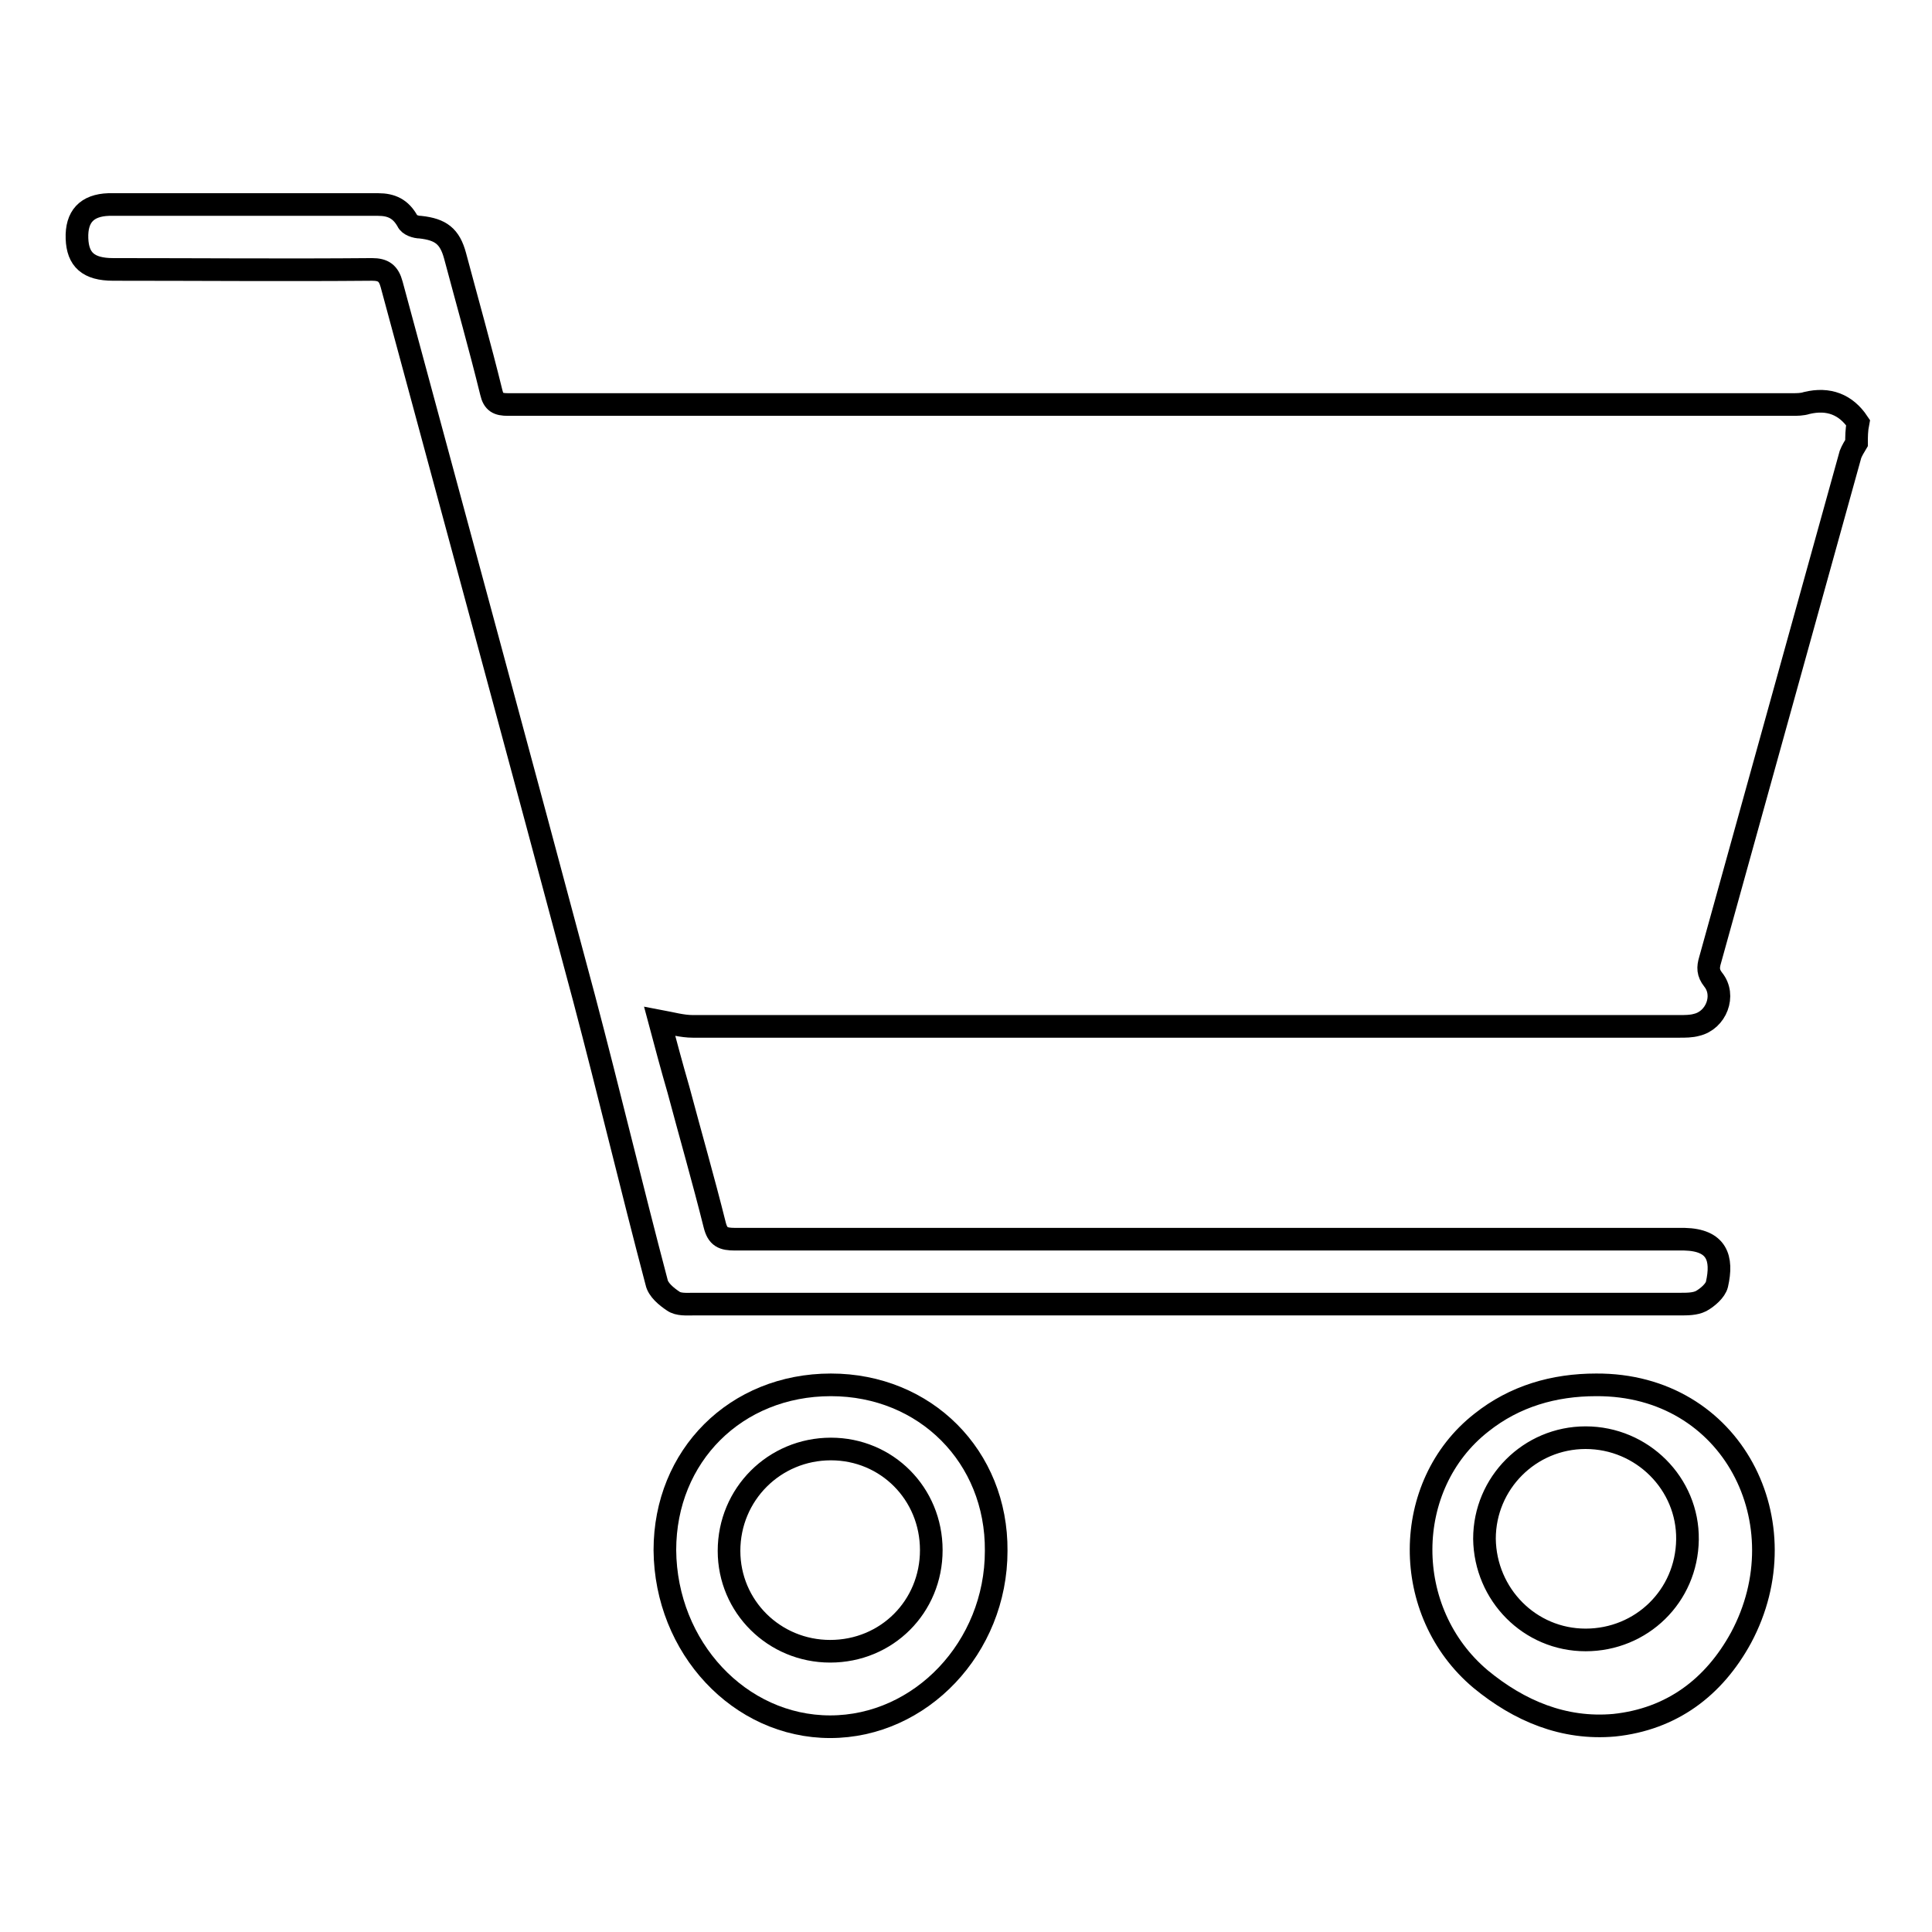
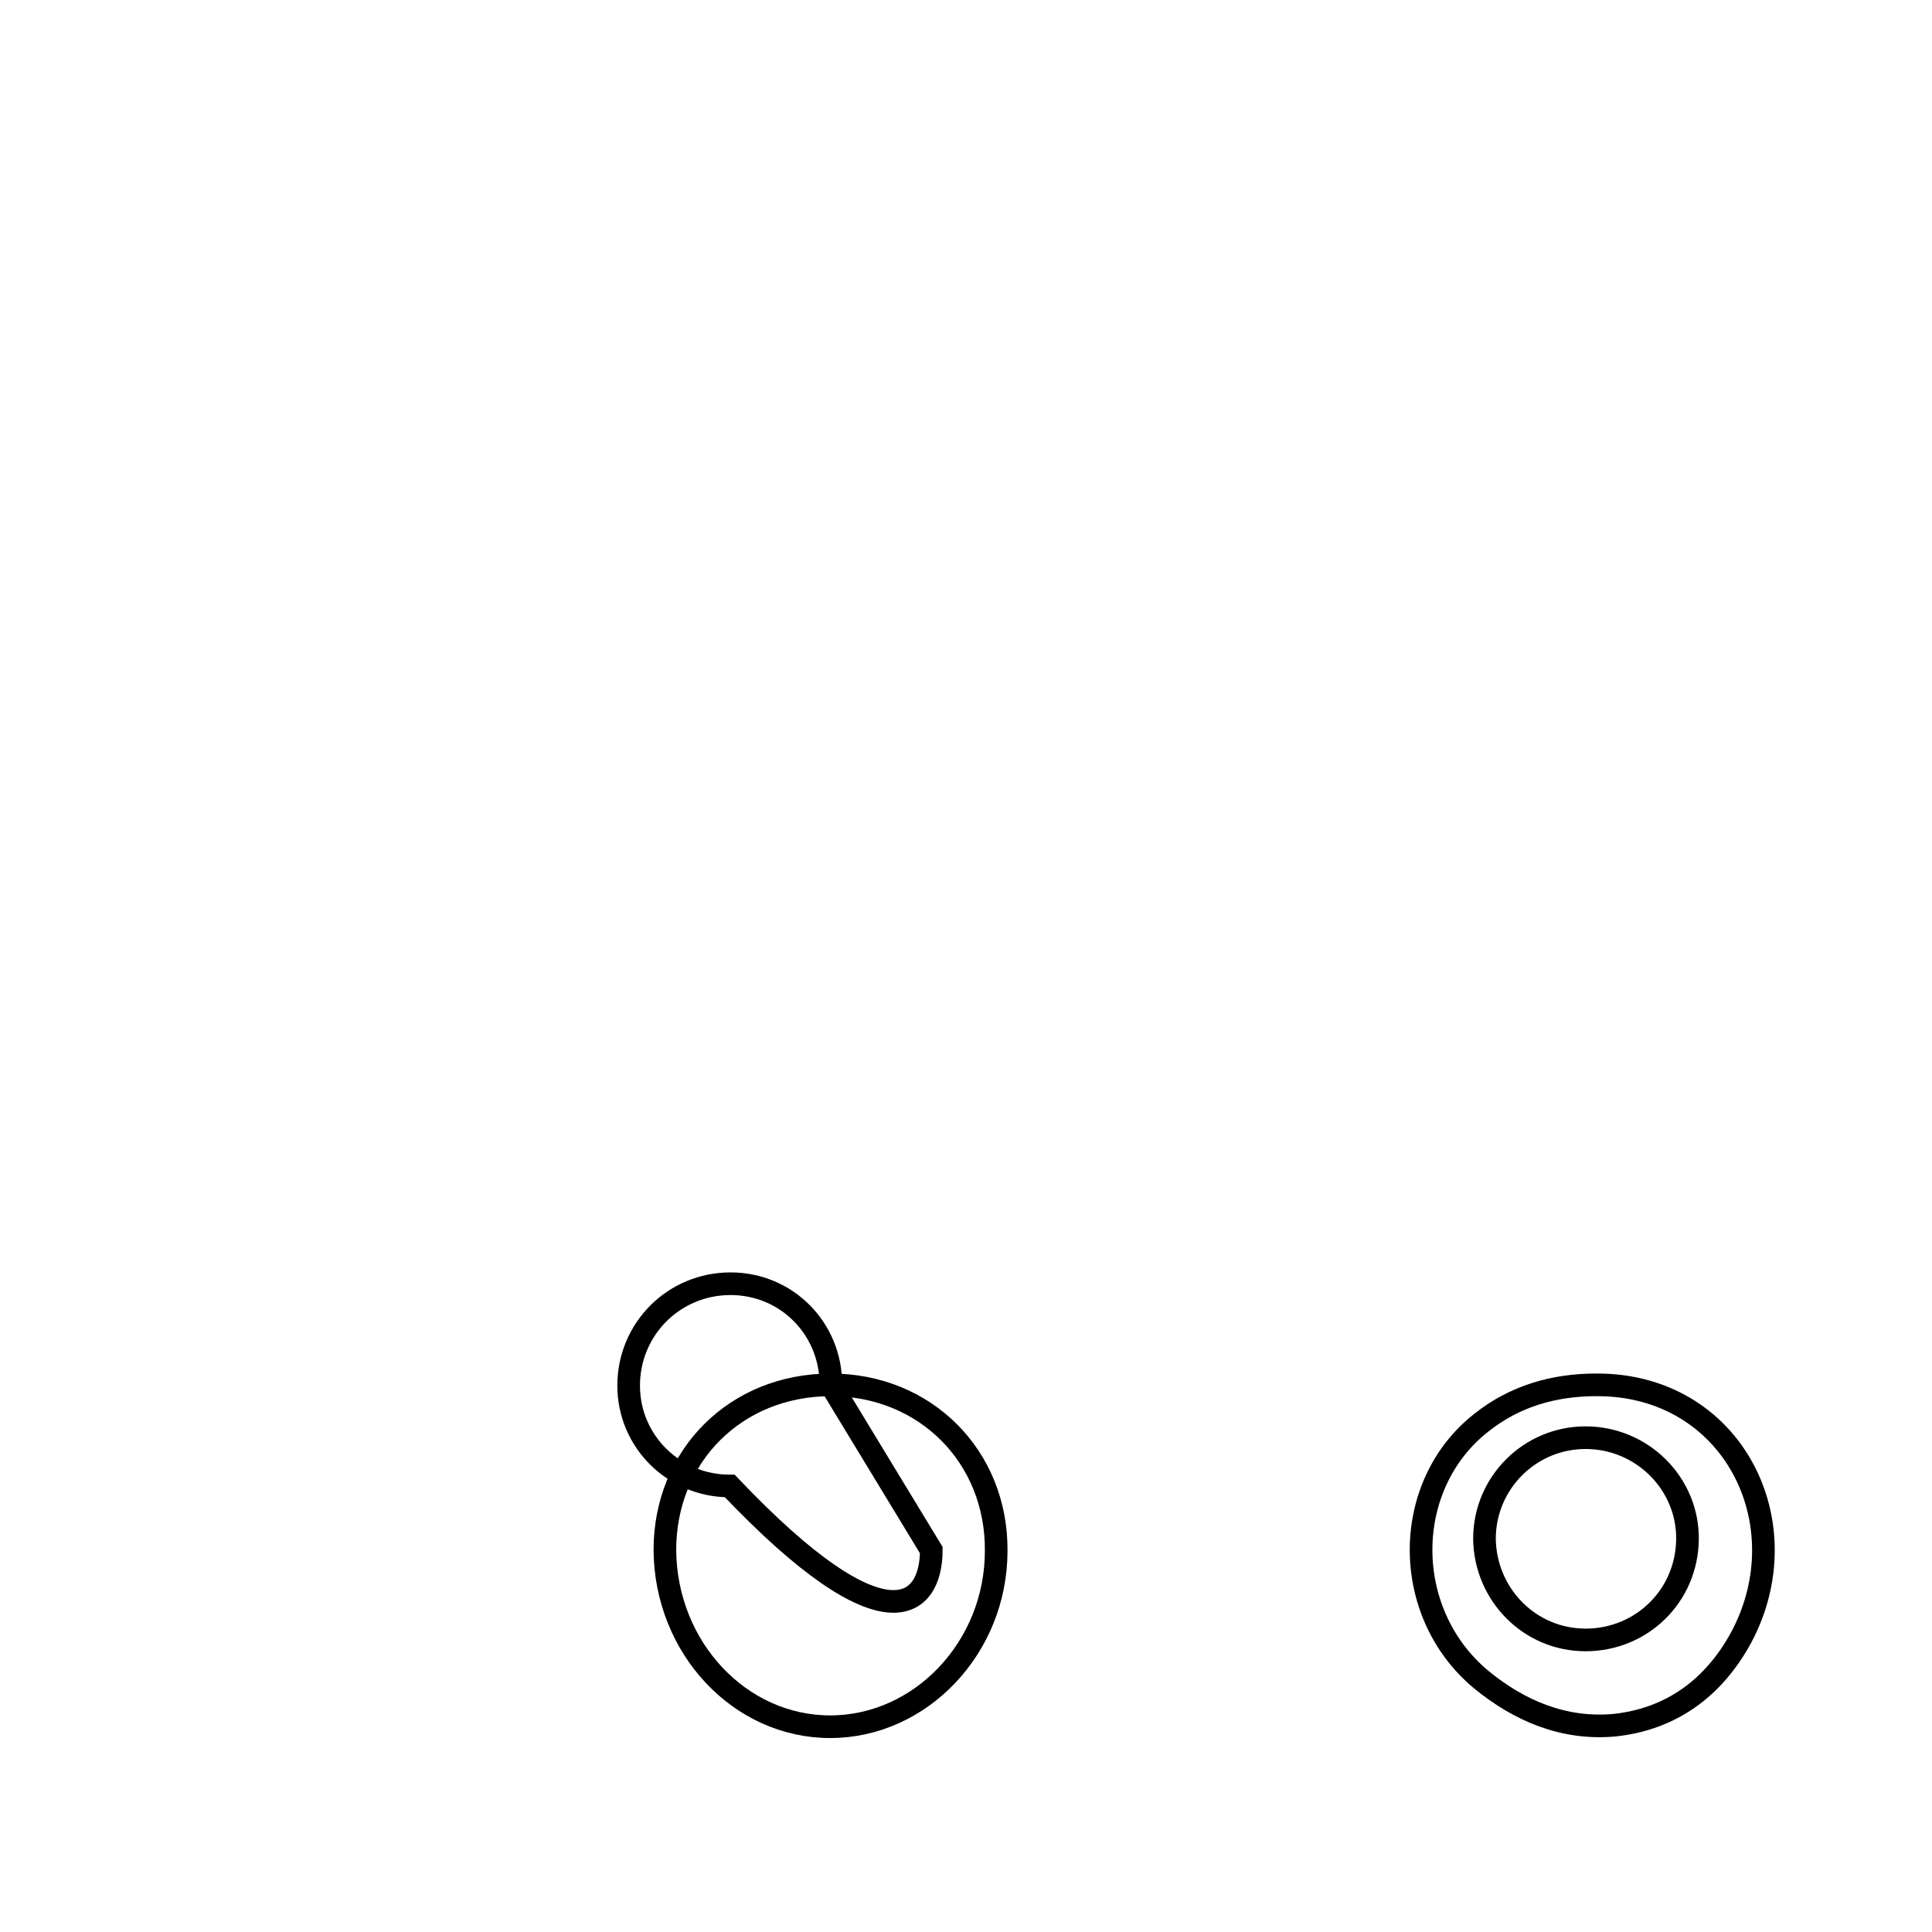
<svg xmlns="http://www.w3.org/2000/svg" version="1.1" x="0px" y="0px" viewBox="0 0 256 256" enable-background="new 0 0 256 256" xml:space="preserve">
  <g>
    <g>
-       <path stroke-width="3" fill-opacity="0" stroke="#000000" d="M246,58.7c-0.3,0.5-0.6,1-0.8,1.5c-6.2,22.3-12.4,44.7-18.6,67c-0.3,1-0.3,1.7,0.4,2.6c1.7,2.1,0.4,5.4-2.2,6c-0.7,0.2-1.5,0.2-2.3,0.2c-43.6,0-87.2,0-130.7,0c-1.4,0-2.8-0.4-4.4-0.7c0.8,3,1.6,6,2.5,9.1c1.6,6,3.3,11.9,4.8,17.9c0.4,1.6,1.1,1.9,2.7,1.9c41.3,0,82.6,0,123.8,0c0.7,0,1.3,0,2,0c4.3,0.1,5.1,2.5,4.3,6c-0.2,0.8-1.2,1.7-2.1,2.2c-0.8,0.4-1.8,0.4-2.8,0.4c-43.6,0-87.2,0-130.7,0c-0.9,0-2,0.1-2.7-0.4c-0.9-0.6-2-1.5-2.2-2.5c-3.3-12.5-6.3-25.1-9.6-37.6c-8.4-31.5-17-63.1-25.5-94.6c-0.4-1.5-1.1-2-2.6-2c-11.4,0.1-22.9,0-34.3,0c-3.3,0-4.7-1.3-4.8-4.1c-0.1-2.9,1.3-4.4,4.2-4.5c0.3,0,0.6,0,0.9,0c11.6,0,23.2,0,34.8,0c1.8,0,3,0.6,3.9,2.2c0.2,0.5,1.1,0.8,1.7,0.8c2.7,0.3,3.9,1.2,4.6,3.8c1.6,6,3.3,12,4.8,18.1c0.3,1.3,0.9,1.6,2.2,1.6c56.7,0,113.5,0,170.2,0c0.6,0,1.3,0,1.9-0.2c2.9-0.7,5.2,0.2,6.8,2.6C246,57,246,57.9,246,58.7z" />
      <path stroke-width="3" fill-opacity="0" stroke="#000000" d="M211.5,183.5c18.1-0.1,27.3,18.4,19.2,33.5c-3.6,6.6-9.2,10.8-16.8,11.6c-6.7,0.6-12.6-1.9-17.7-6.1c-10.6-8.9-10.5-25.7,0.1-34C200.7,185,205.9,183.5,211.5,183.5z M210.1,217.3c7.4,0,13.4-5.8,13.5-13.3c0.1-7.4-6-13.5-13.5-13.5c-7.4,0-13.4,6-13.4,13.4C196.8,211.3,202.7,217.3,210.1,217.3z" />
-       <path stroke-width="3" fill-opacity="0" stroke="#000000" d="M110.1,183.5c12.5,0,22,9.5,21.9,22c0,12.8-10,23.3-22,23.3c-12,0-21.8-10.5-21.9-23.4C88.1,192.9,97.5,183.5,110.1,183.5z M123.4,205.4c0-7.5-5.9-13.4-13.3-13.4c-7.5,0-13.5,6-13.5,13.5c0,7.4,6,13.3,13.4,13.3C117.5,218.8,123.4,212.9,123.4,205.4z" />
+       <path stroke-width="3" fill-opacity="0" stroke="#000000" d="M110.1,183.5c12.5,0,22,9.5,21.9,22c0,12.8-10,23.3-22,23.3c-12,0-21.8-10.5-21.9-23.4C88.1,192.9,97.5,183.5,110.1,183.5z c0-7.5-5.9-13.4-13.3-13.4c-7.5,0-13.5,6-13.5,13.5c0,7.4,6,13.3,13.4,13.3C117.5,218.8,123.4,212.9,123.4,205.4z" />
    </g>
  </g>
</svg>